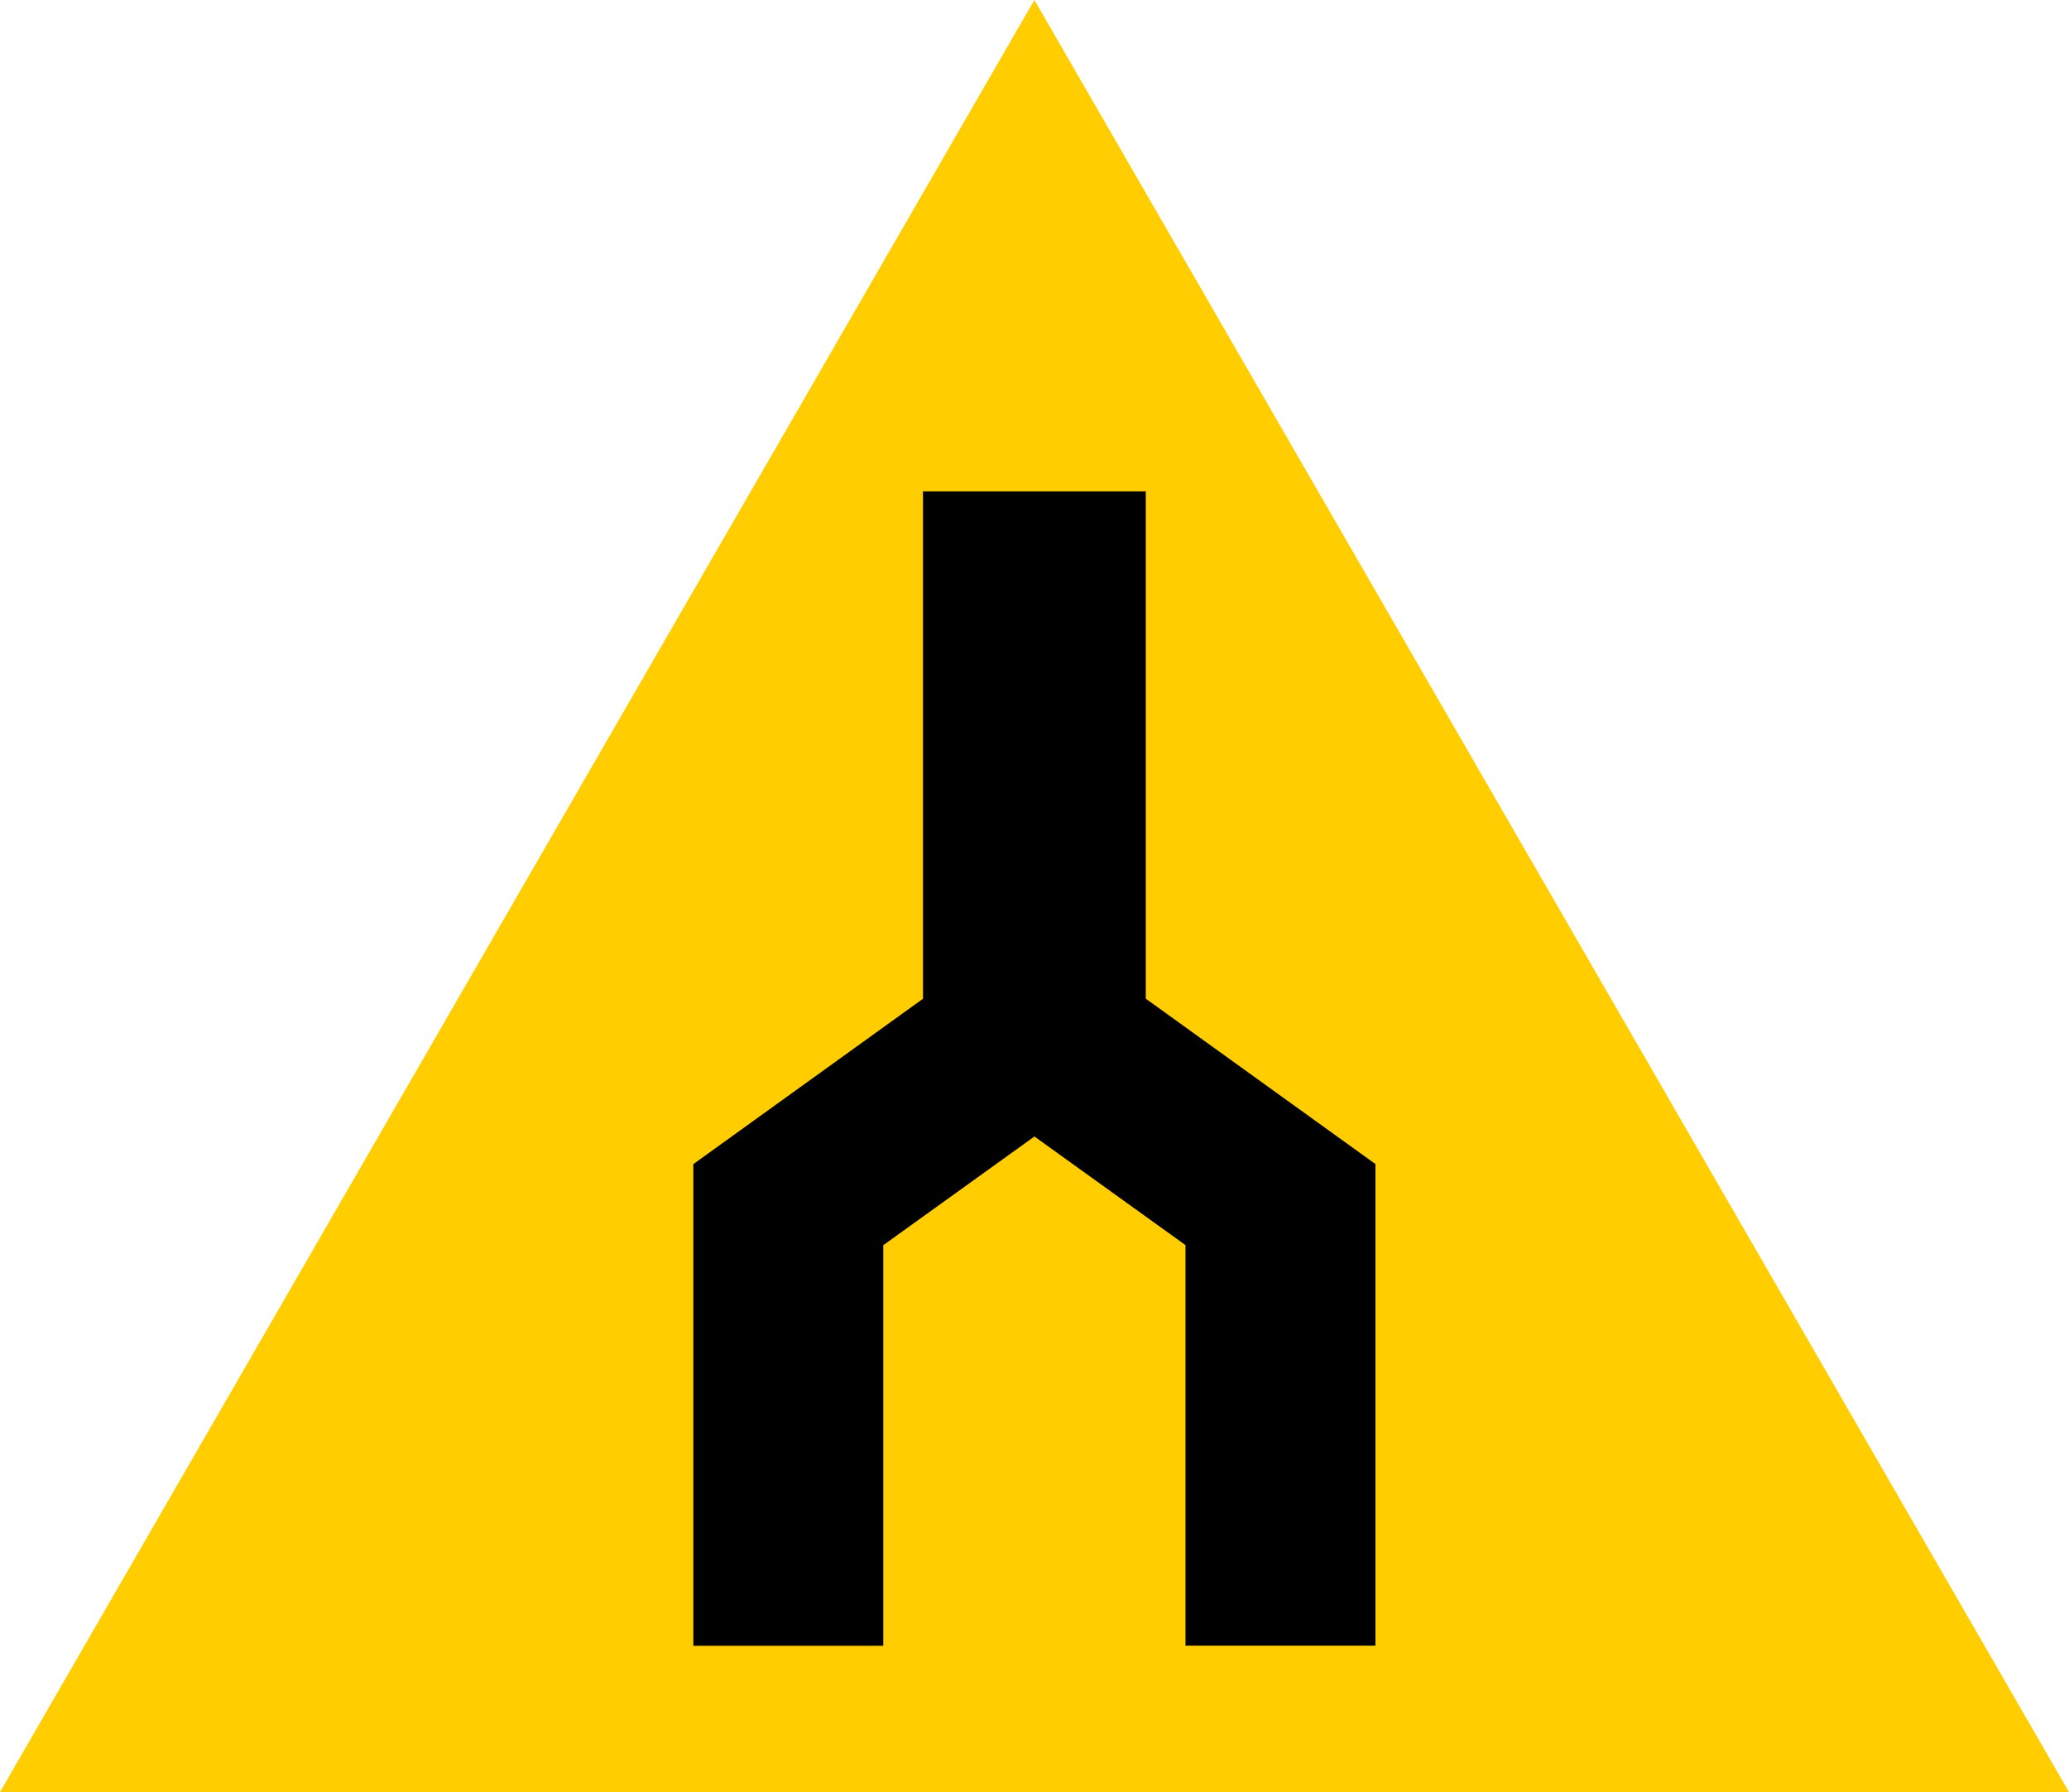
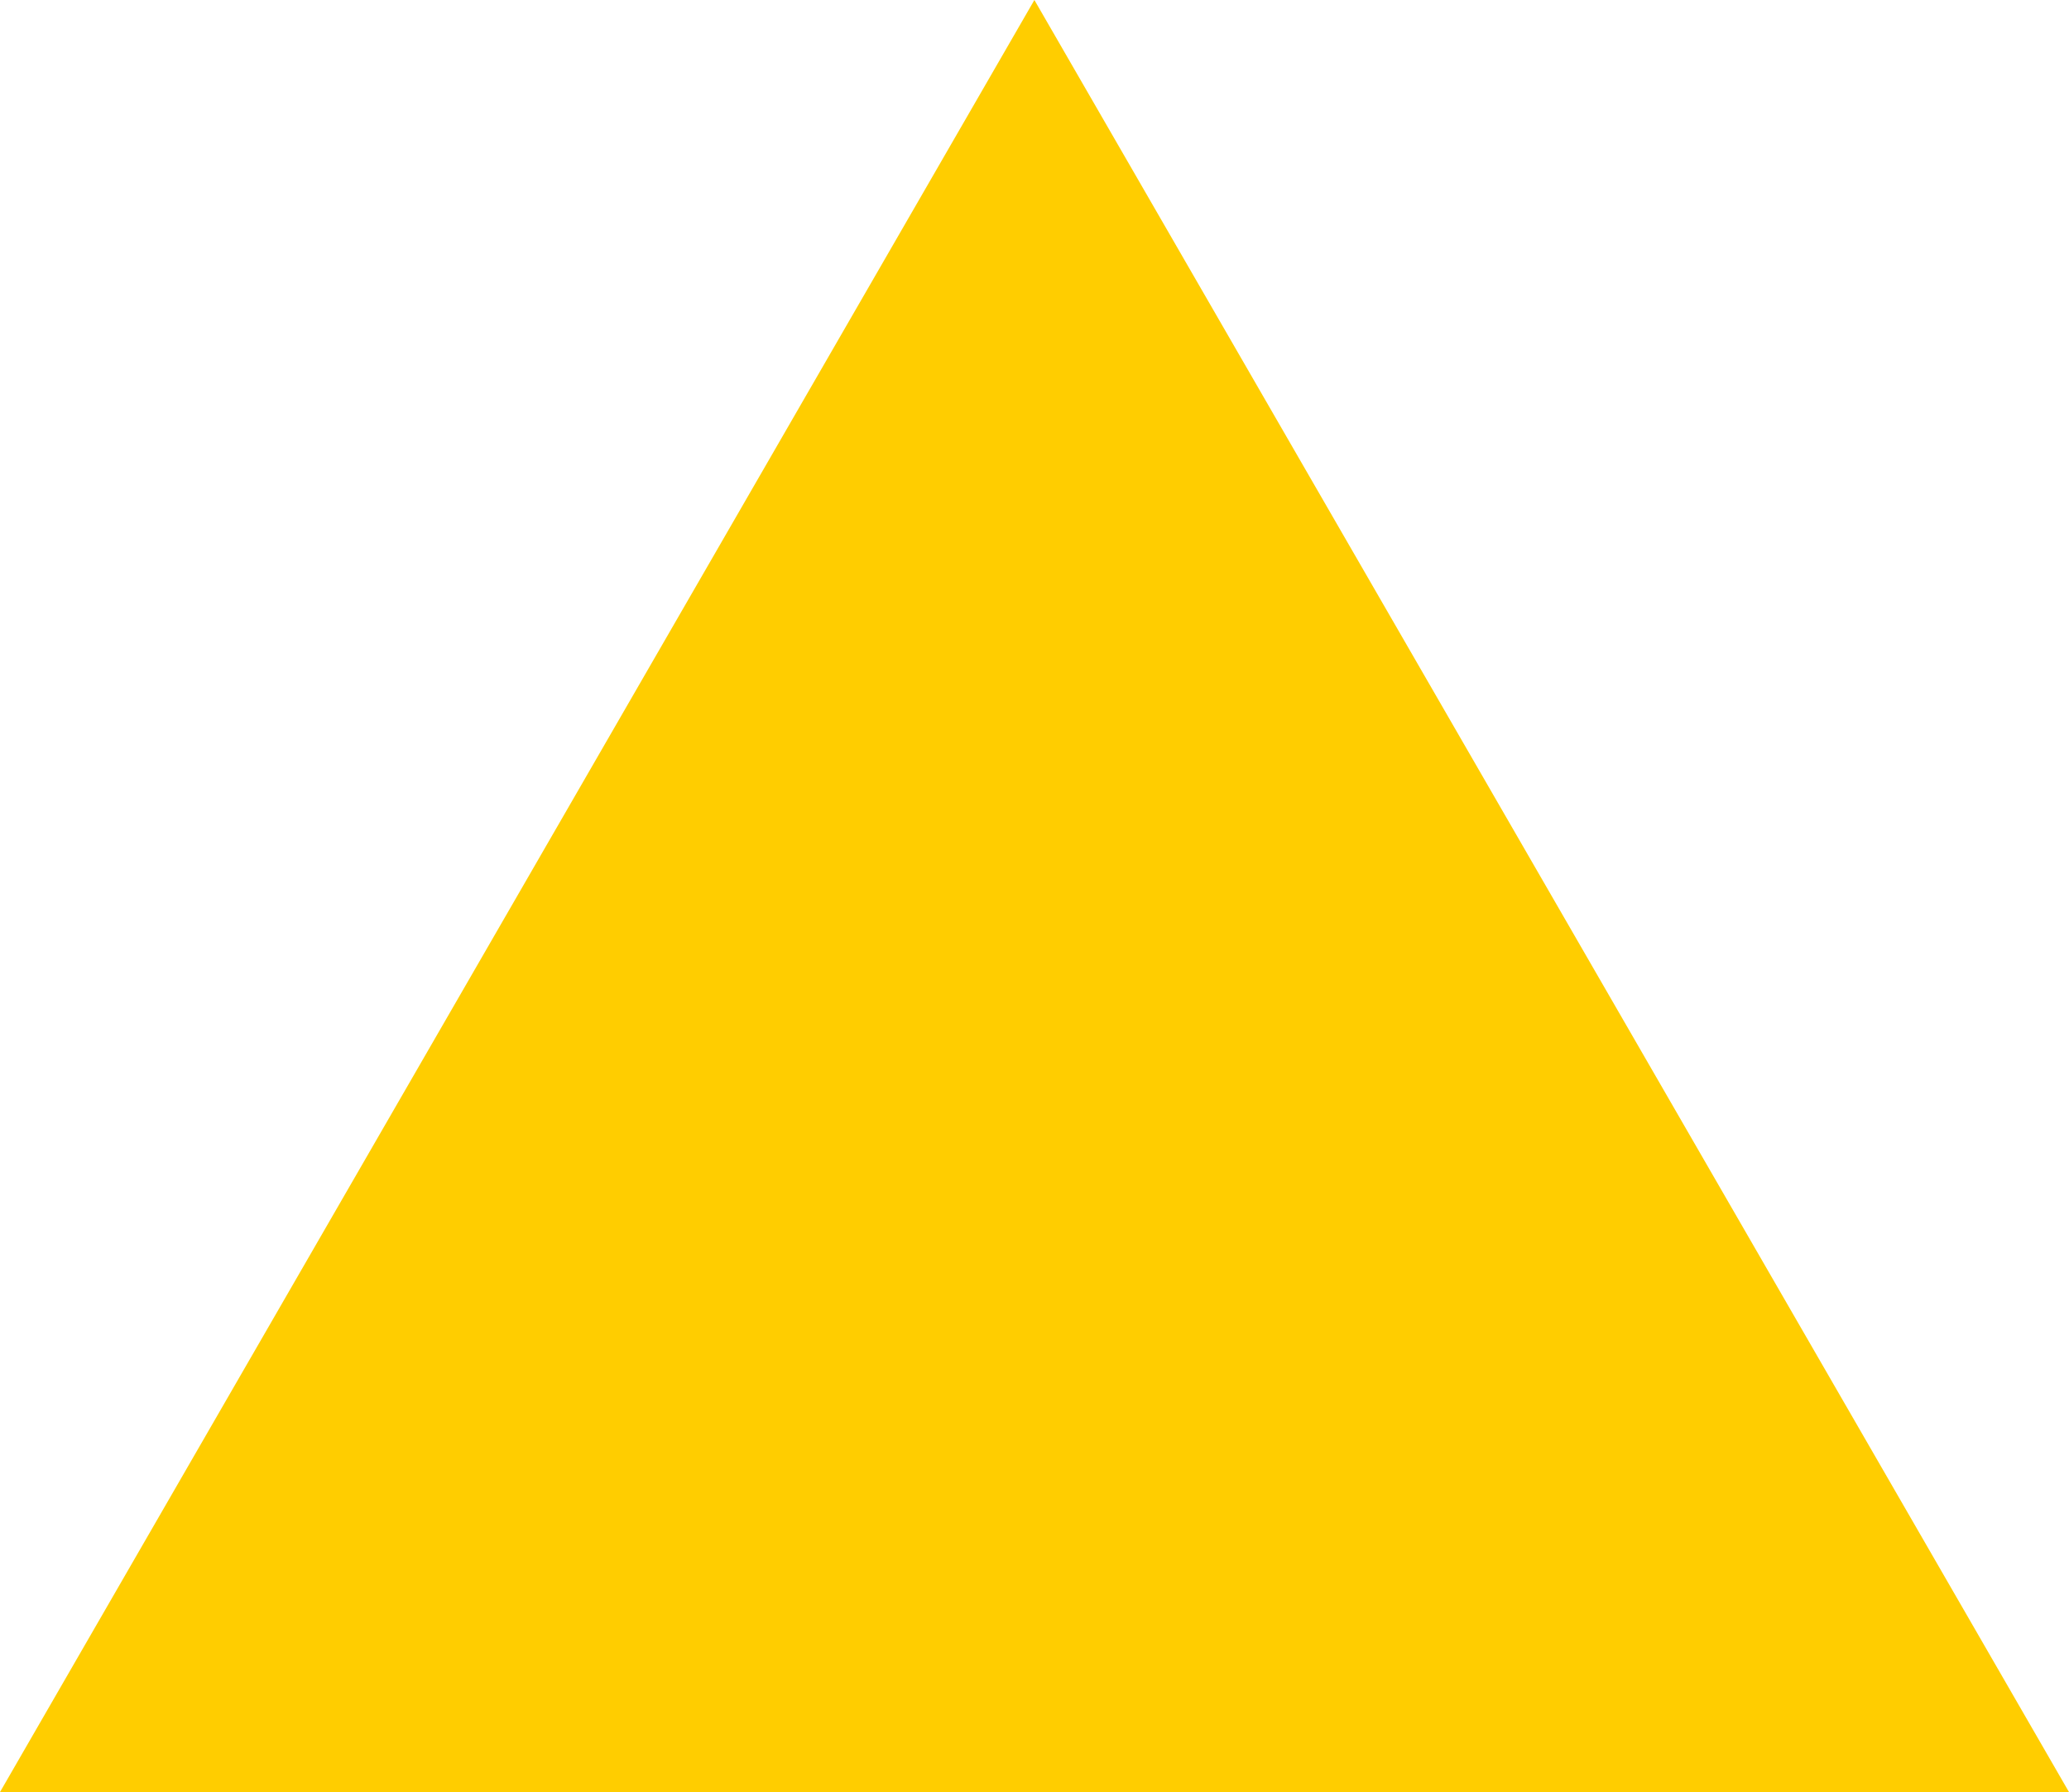
<svg xmlns="http://www.w3.org/2000/svg" id="Layer_2" viewBox="0 0 543.7 470.86">
  <defs>
    <style>.cls-1{fill:#ffcd00;}</style>
  </defs>
  <g id="Layer_1-2">
    <g>
-       <path class="cls-1" d="M0,470.86L271.82,0l271.88,470.86H0Z" />
-       <path d="M271.82,298.62l-39.71,28.55v105.25h-49.91v-126.55l60.35-43.45V129.09h58.54v133.31l60.35,43.45v126.55h-49.91v-105.25l-39.71-28.55h0Z" />
+       <path class="cls-1" d="M0,470.86L271.82,0l271.88,470.86Z" />
    </g>
  </g>
</svg>